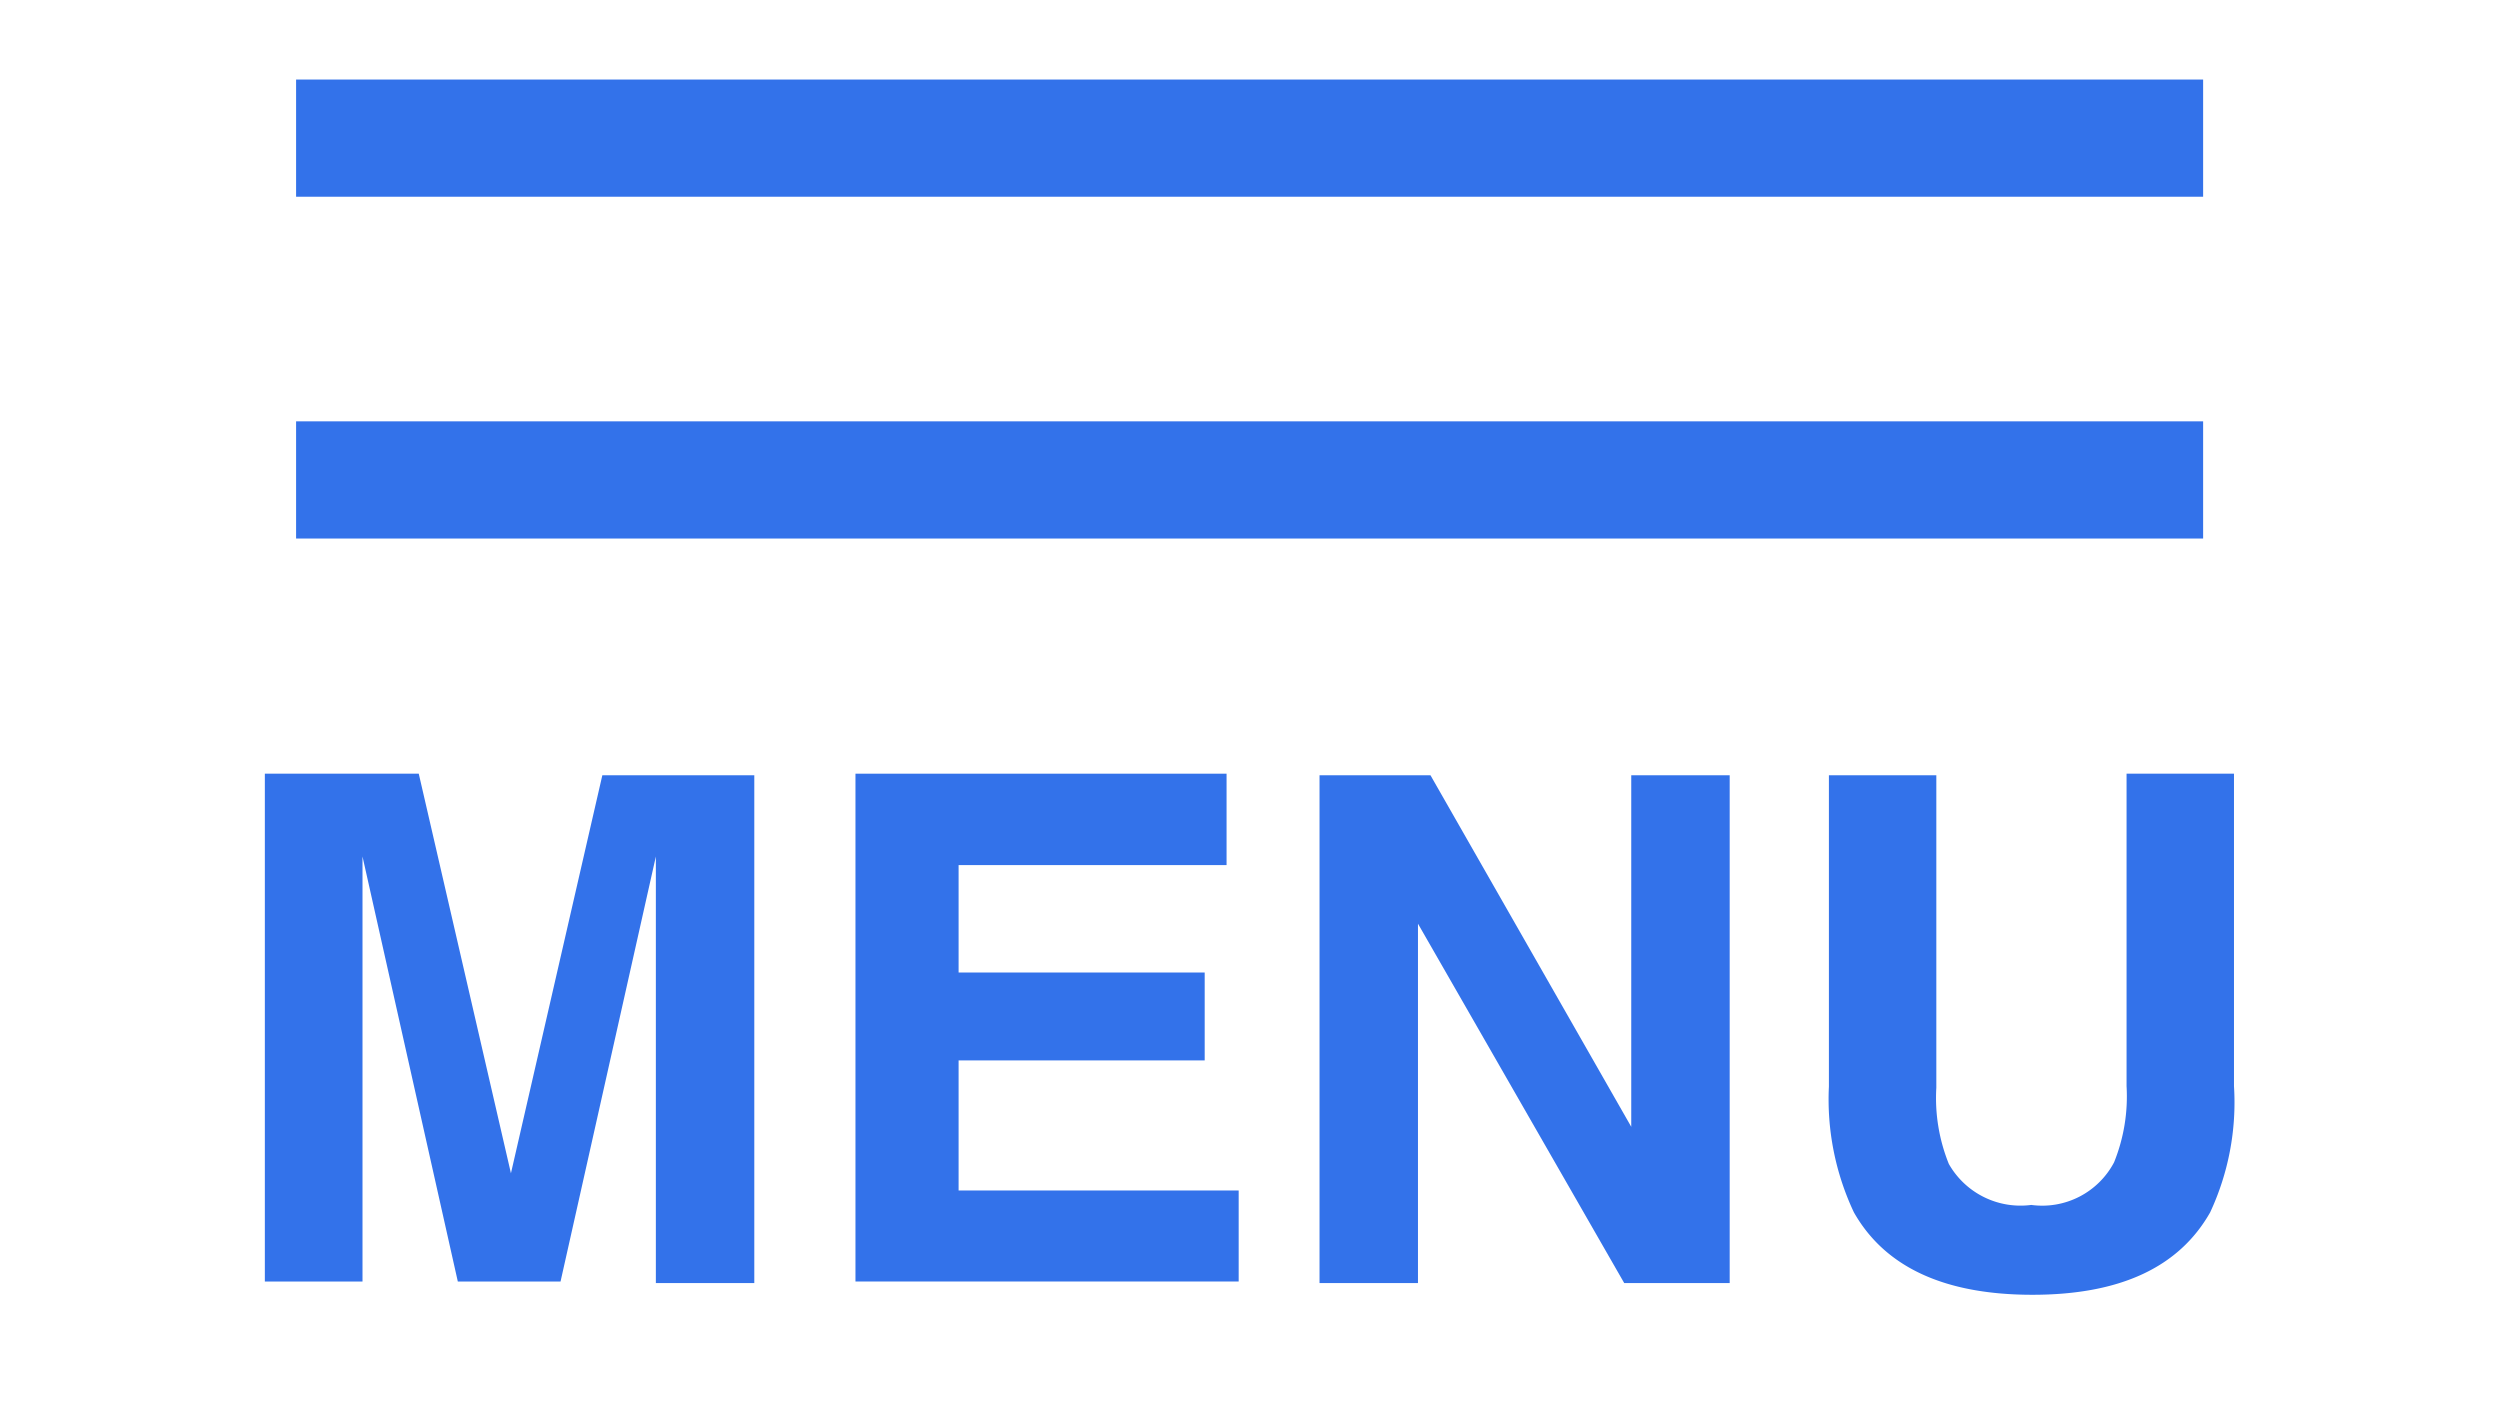
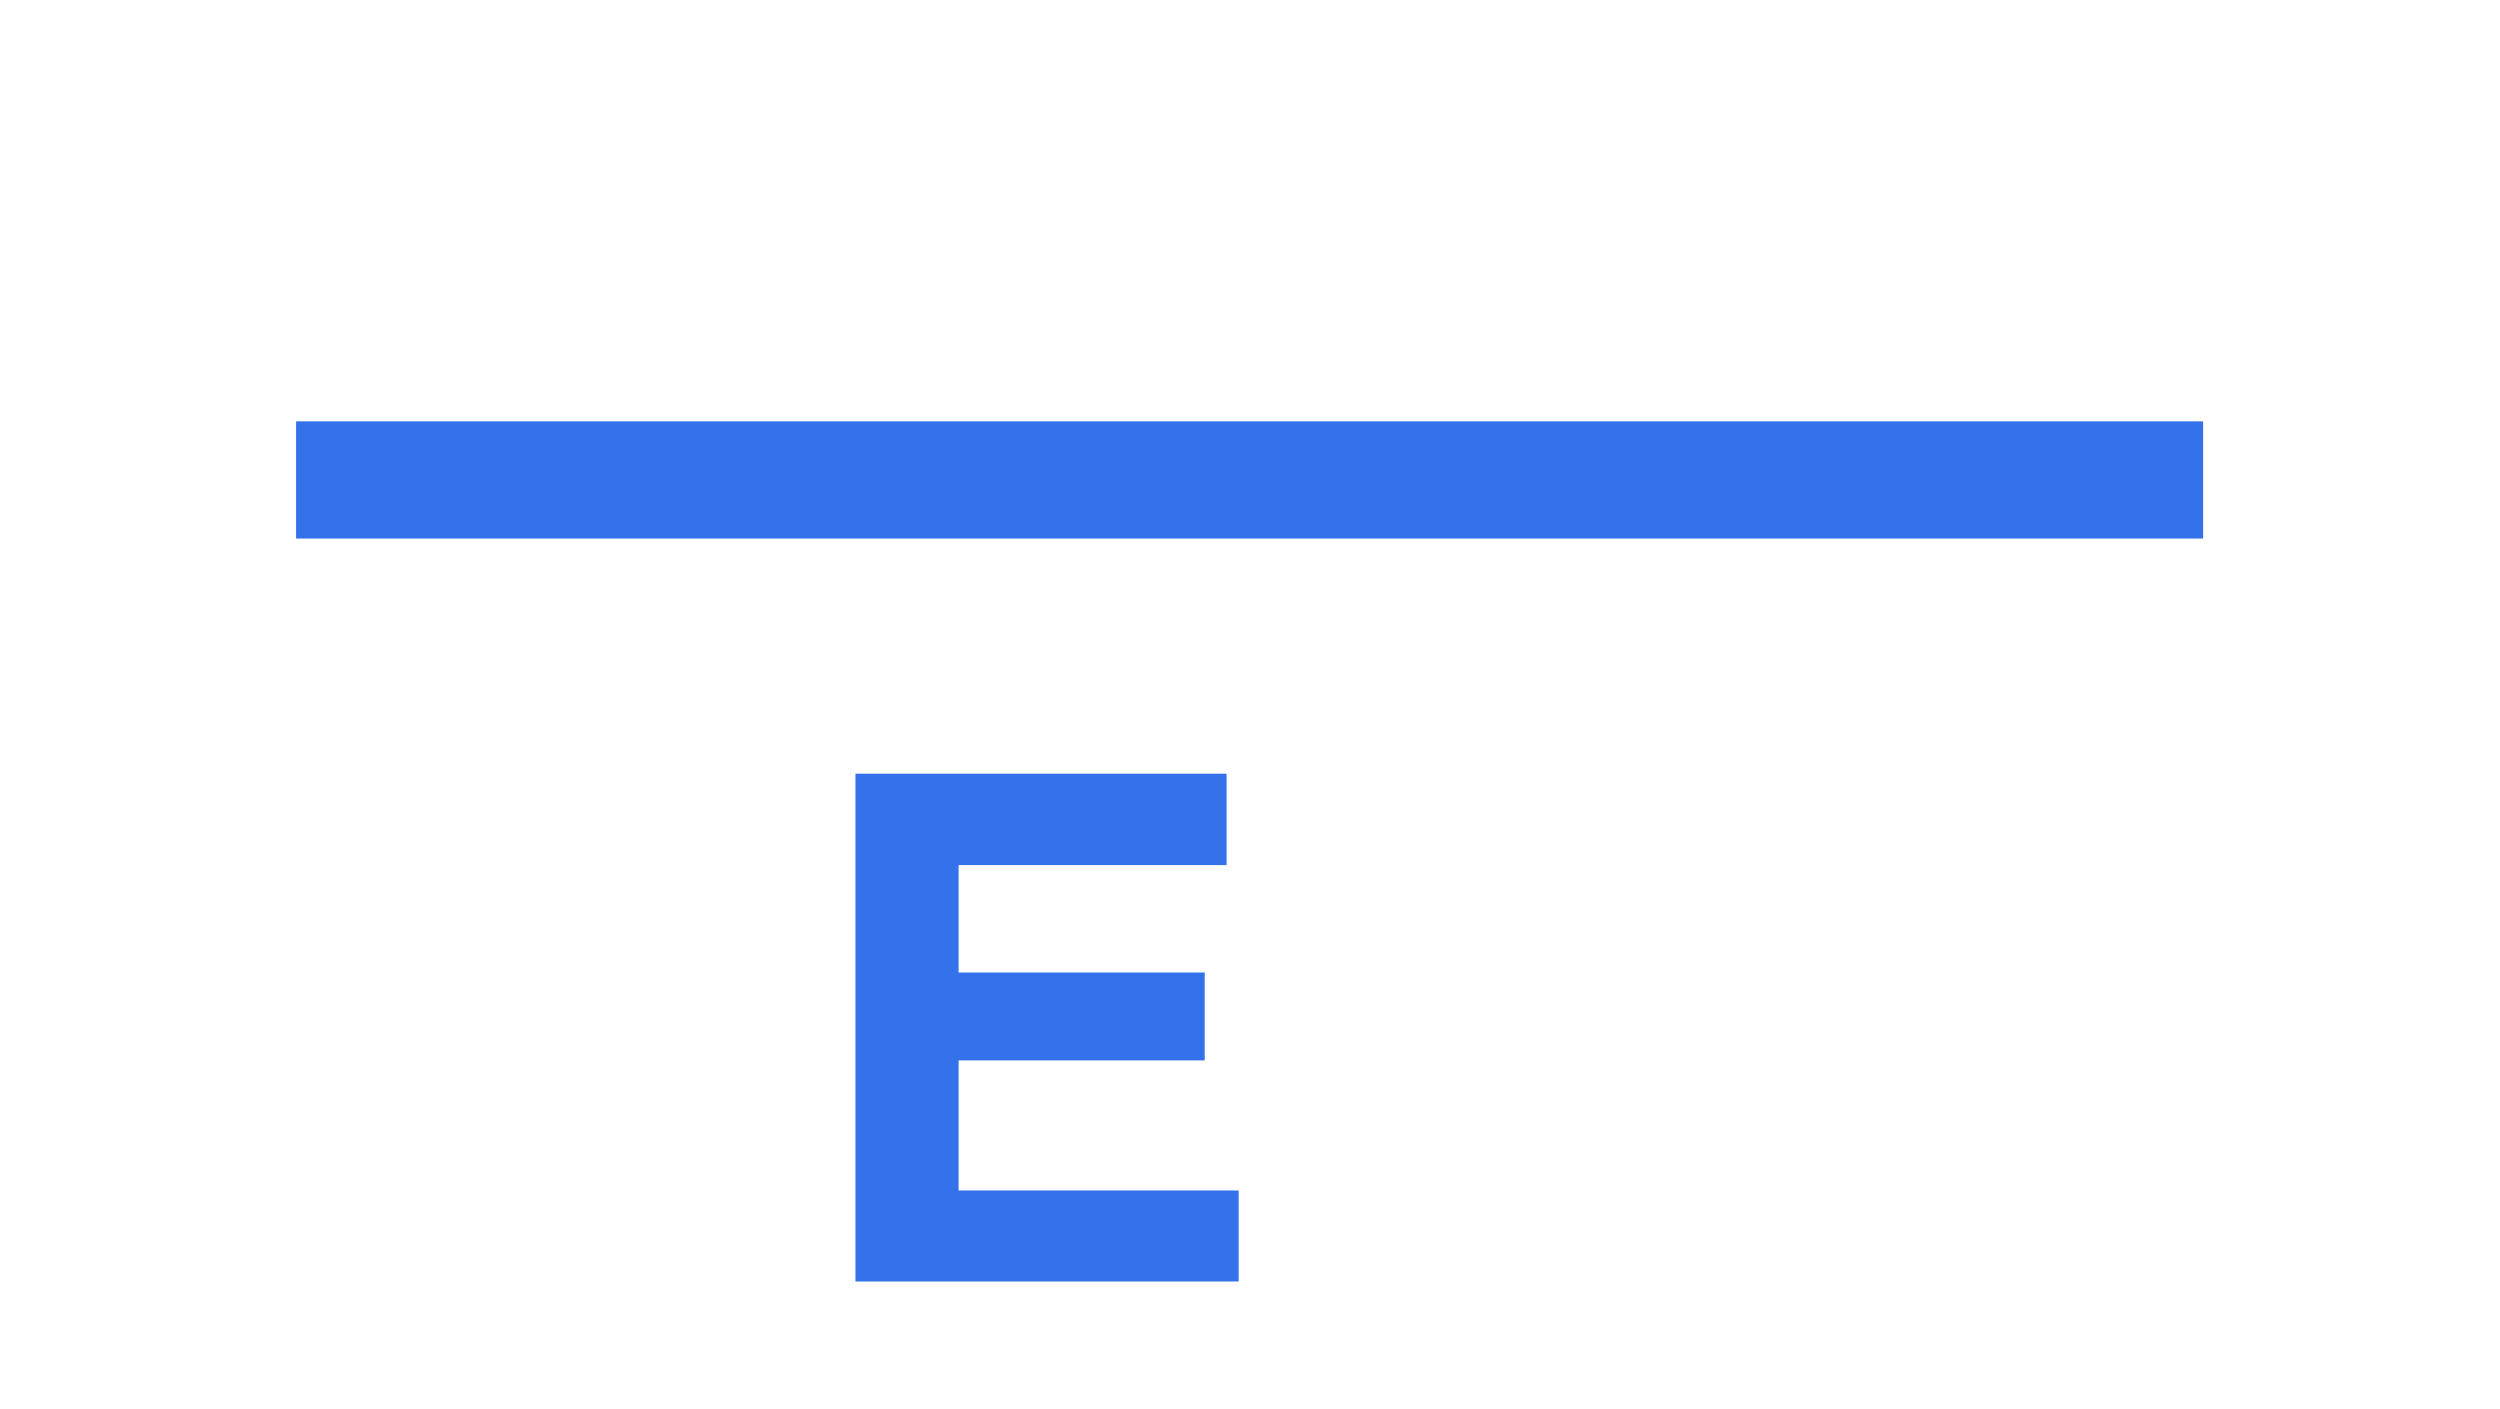
<svg xmlns="http://www.w3.org/2000/svg" id="open" width="55" height="31" viewBox="0 0 64 36">
-   <rect x="7.58" y="2" width="48.82" height="3" fill="#3372ea" />
  <rect x="7.58" y="10.75" width="48.82" height="3" fill="#3372ea" />
-   <path d="M15.42,19.81h3.89v13H16.79V24c0-.25,0-.6,0-1.06s0-.8,0-1.05L14.35,32.77H11.72L9.28,21.89c0,.25,0,.6,0,1.05s0,.81,0,1.06v8.77H6.78v-13h3.94L13.08,30Z" fill="#3372ea" />
  <path d="M31.4,22.11H24.54v2.75h6.3v2.25h-6.3v3.33h7.17v2.33H21.9v-13h9.5Z" fill="#3372ea" />
-   <path d="M33.78,19.81h2.84l5.14,9v-9h2.52v13h-2.7l-5.28-9.2v9.2H33.78Z" fill="#3372ea" />
-   <path d="M46.82,19.81h2.75v8a4.5,4.5,0,0,0,.32,1.95A2.11,2.11,0,0,0,52,30.81a2.08,2.08,0,0,0,2.12-1.09,4.5,4.5,0,0,0,.32-1.95v-8h2.75v8A6.66,6.66,0,0,1,56.58,31c-.8,1.41-2.31,2.11-4.55,2.11s-3.77-.7-4.57-2.11a6.78,6.78,0,0,1-.64-3.22Z" fill="#3372ea" />
</svg>